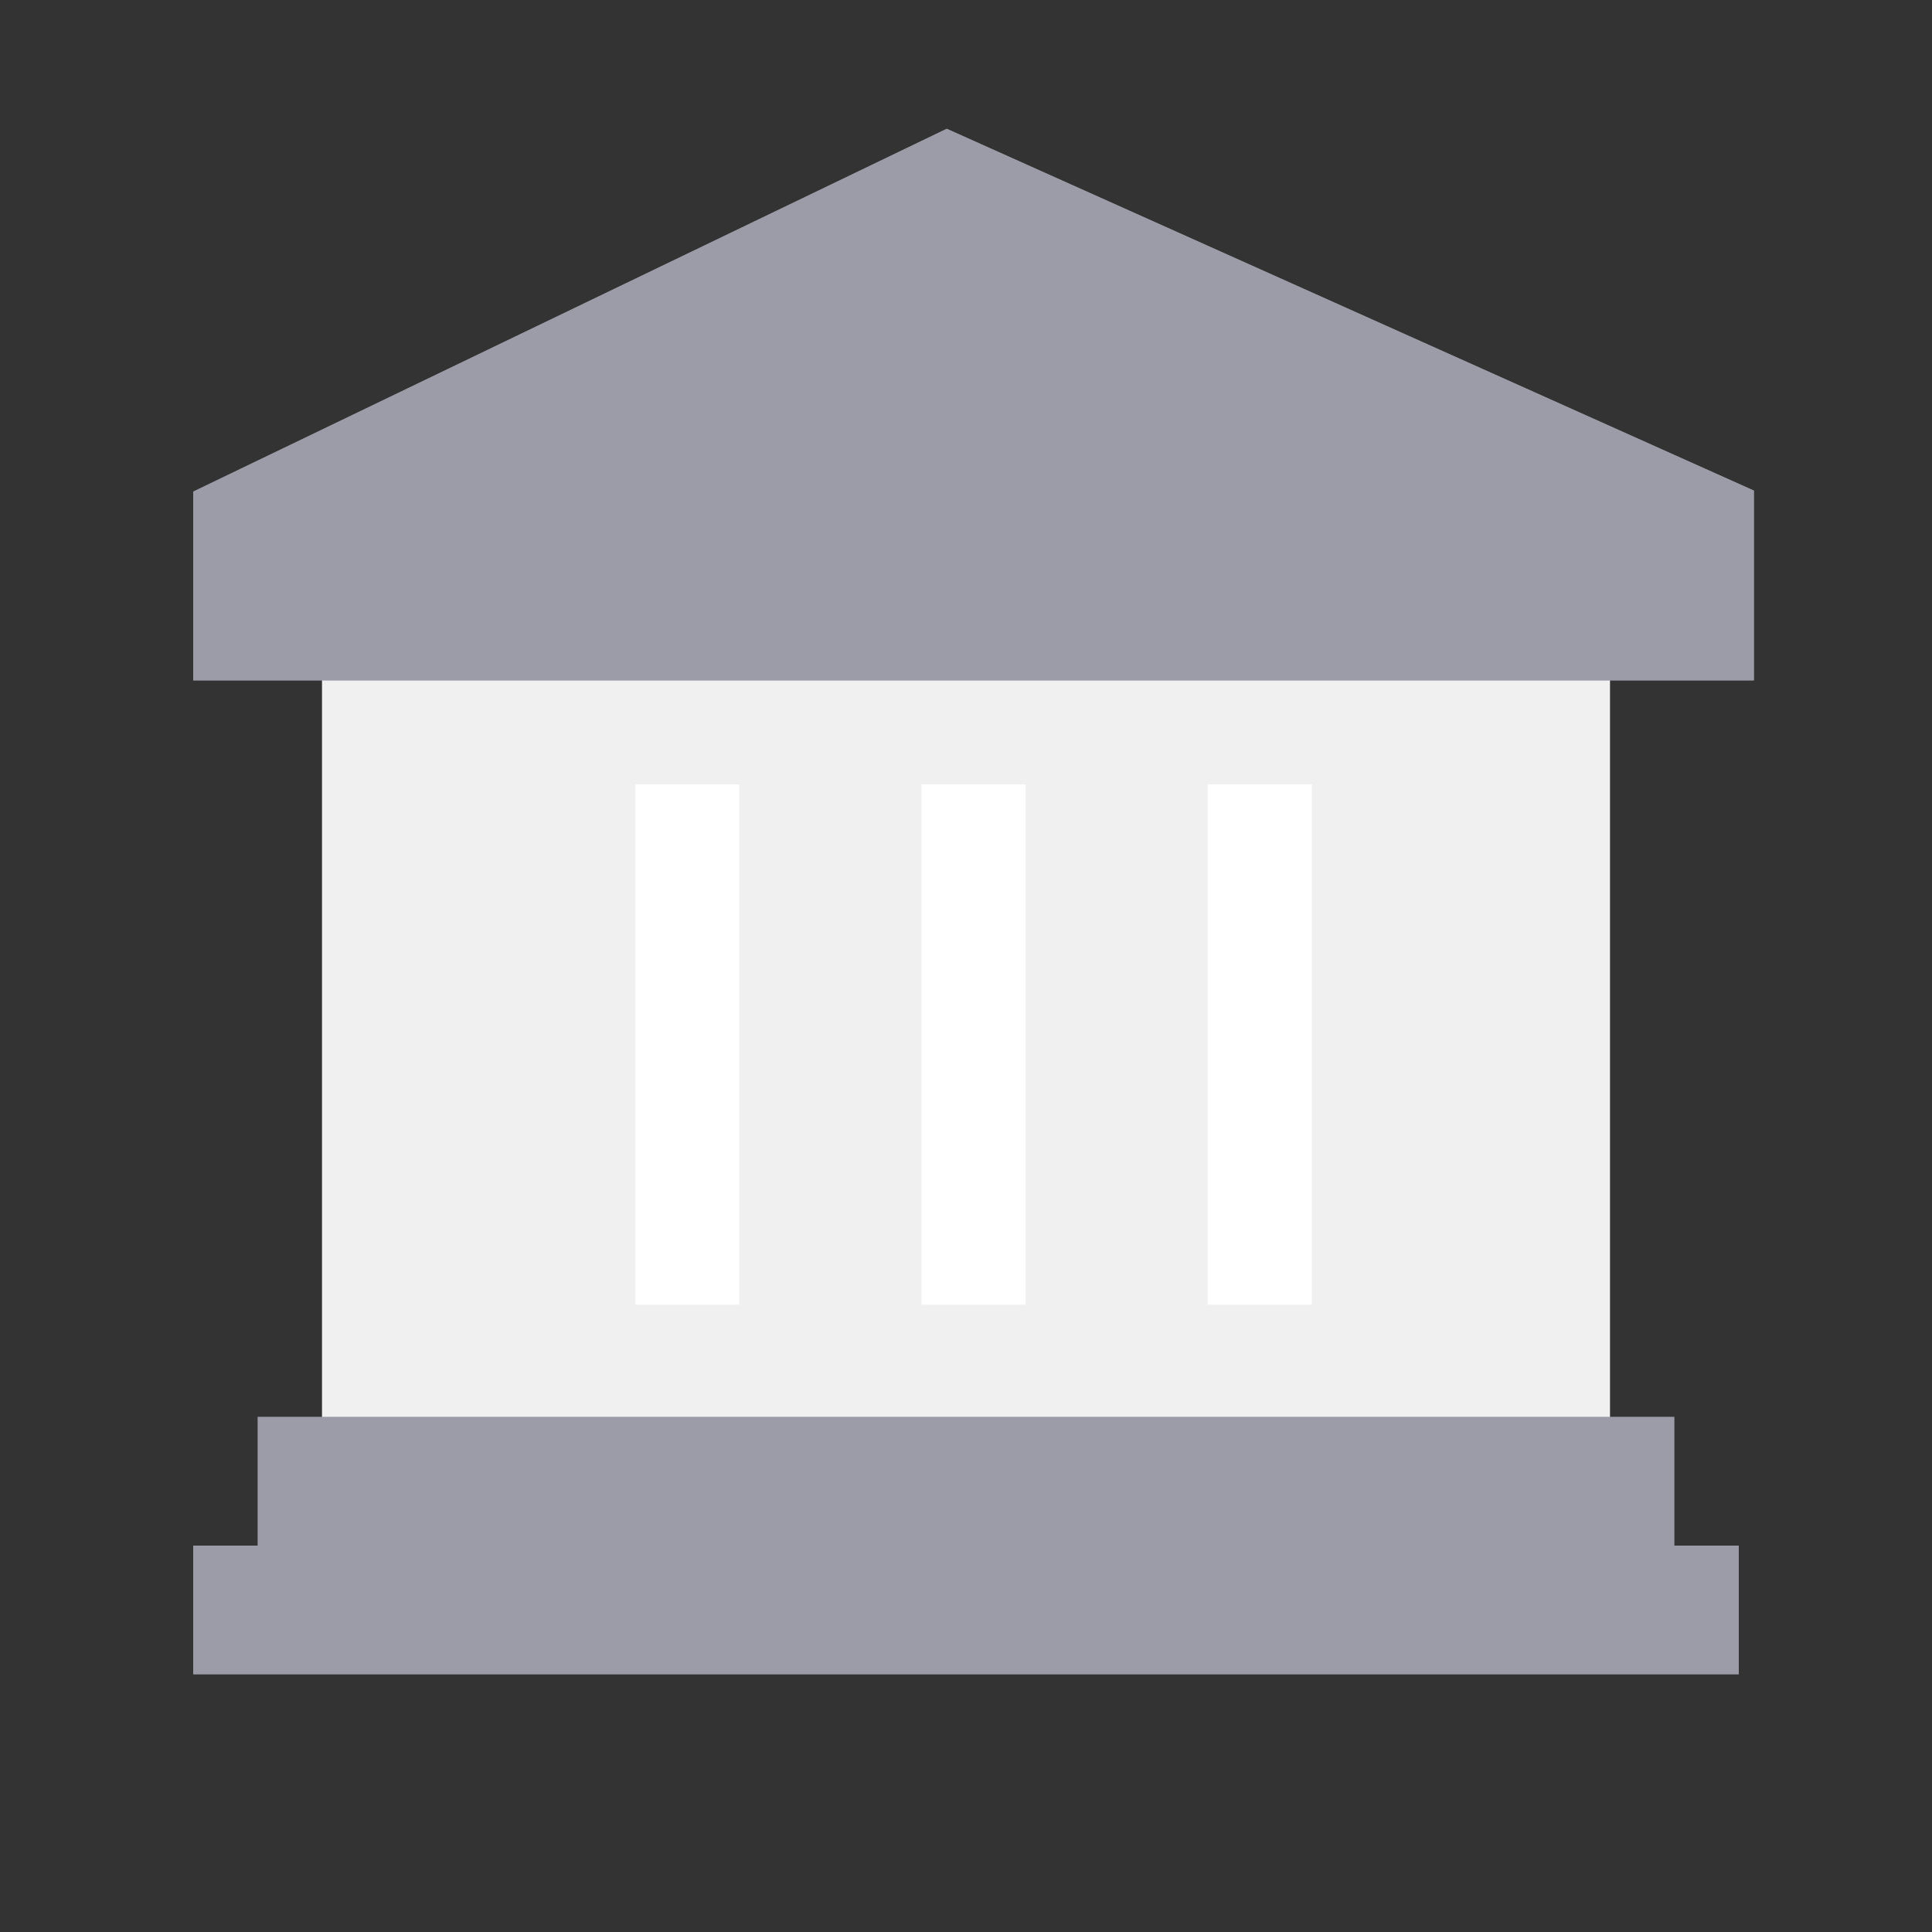
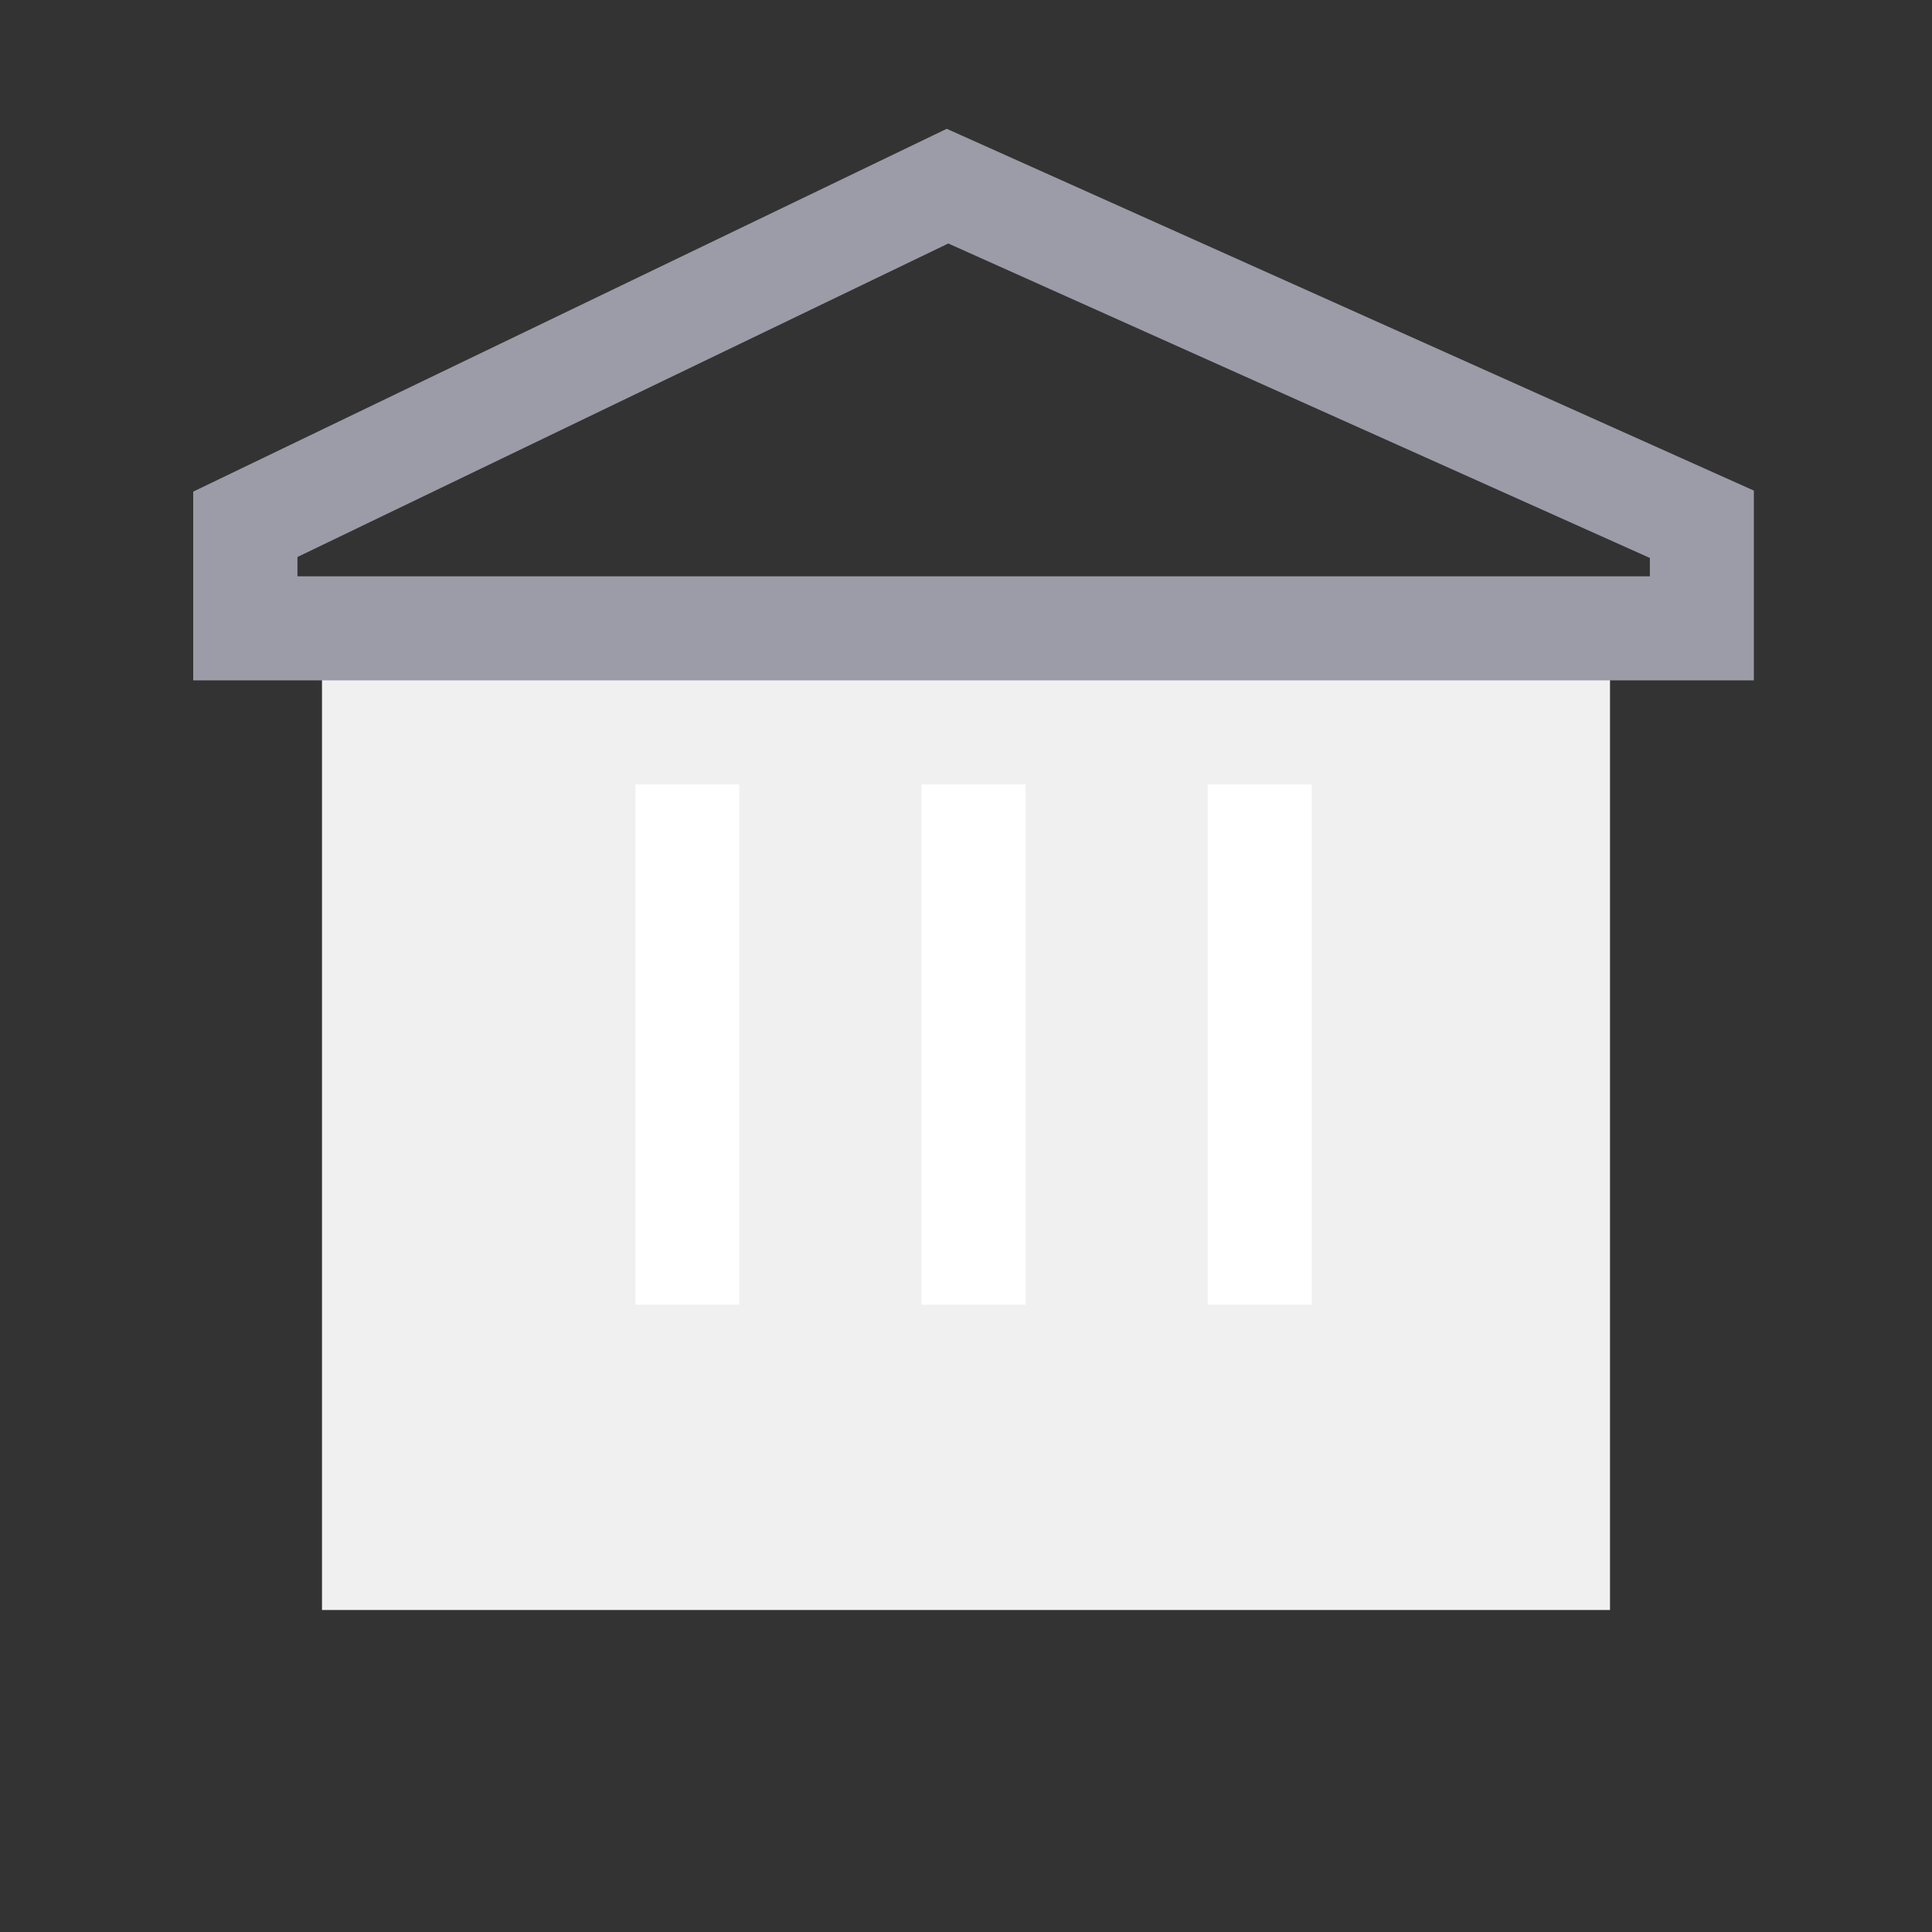
<svg xmlns="http://www.w3.org/2000/svg" width="30" height="30" fill="none">
  <rect width="100%" height="100%" fill="#333333" stroke="none" />
  <path fill="#F0F0F1" d="M5 10h20v15H5z" />
  <path fill="#9B9CA7" d="M14.701 2 3 7.634v2.931h24.234V7.618zm10.918 6.949h-21v-.3l10.106-4.868 10.894 4.883z" />
-   <path fill="#9B9CA7" d="M14.701 2 3 7.634v2.931h24.234V7.618zM4 22h22v2H4z" />
  <path fill="#fff" d="M18.753 12.181h1.616v8.078h-1.616zM9.867 12.181h1.612v8.078H9.867zM14.309 12.181h1.616v8.078h-1.616z" />
-   <path fill="#9B9CA7" d="M3 24h24v2H3z" />
</svg>